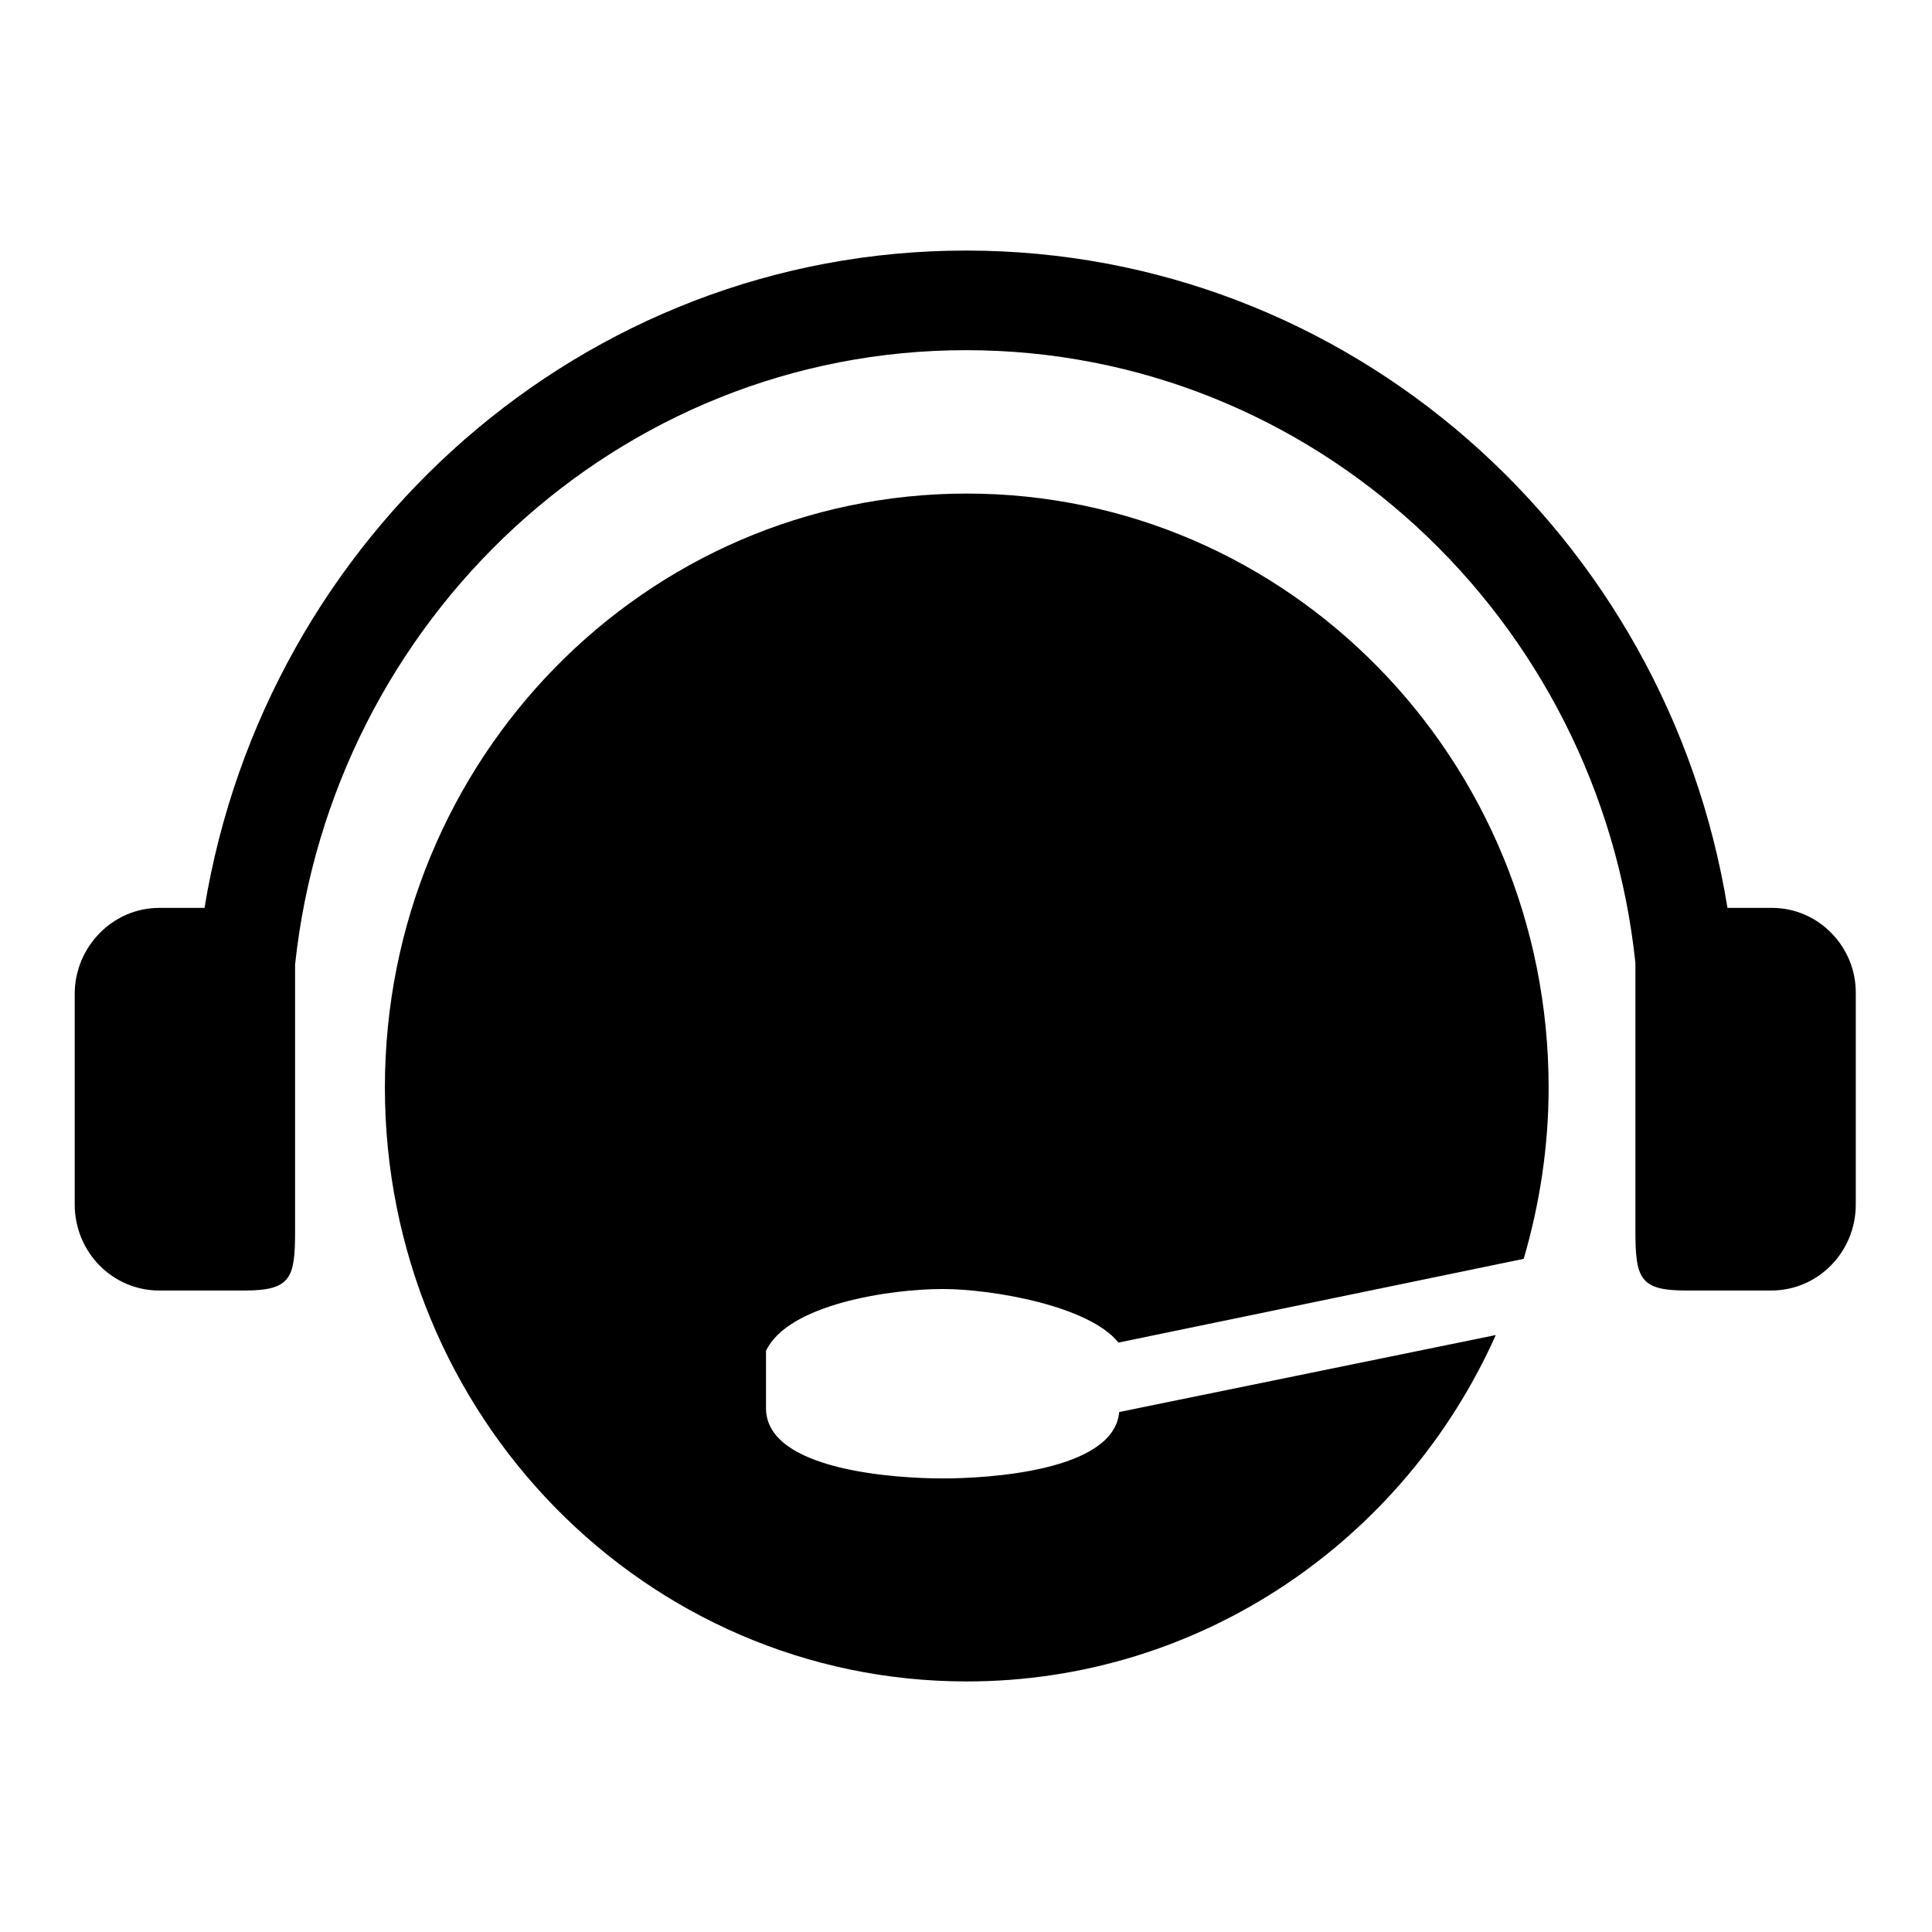
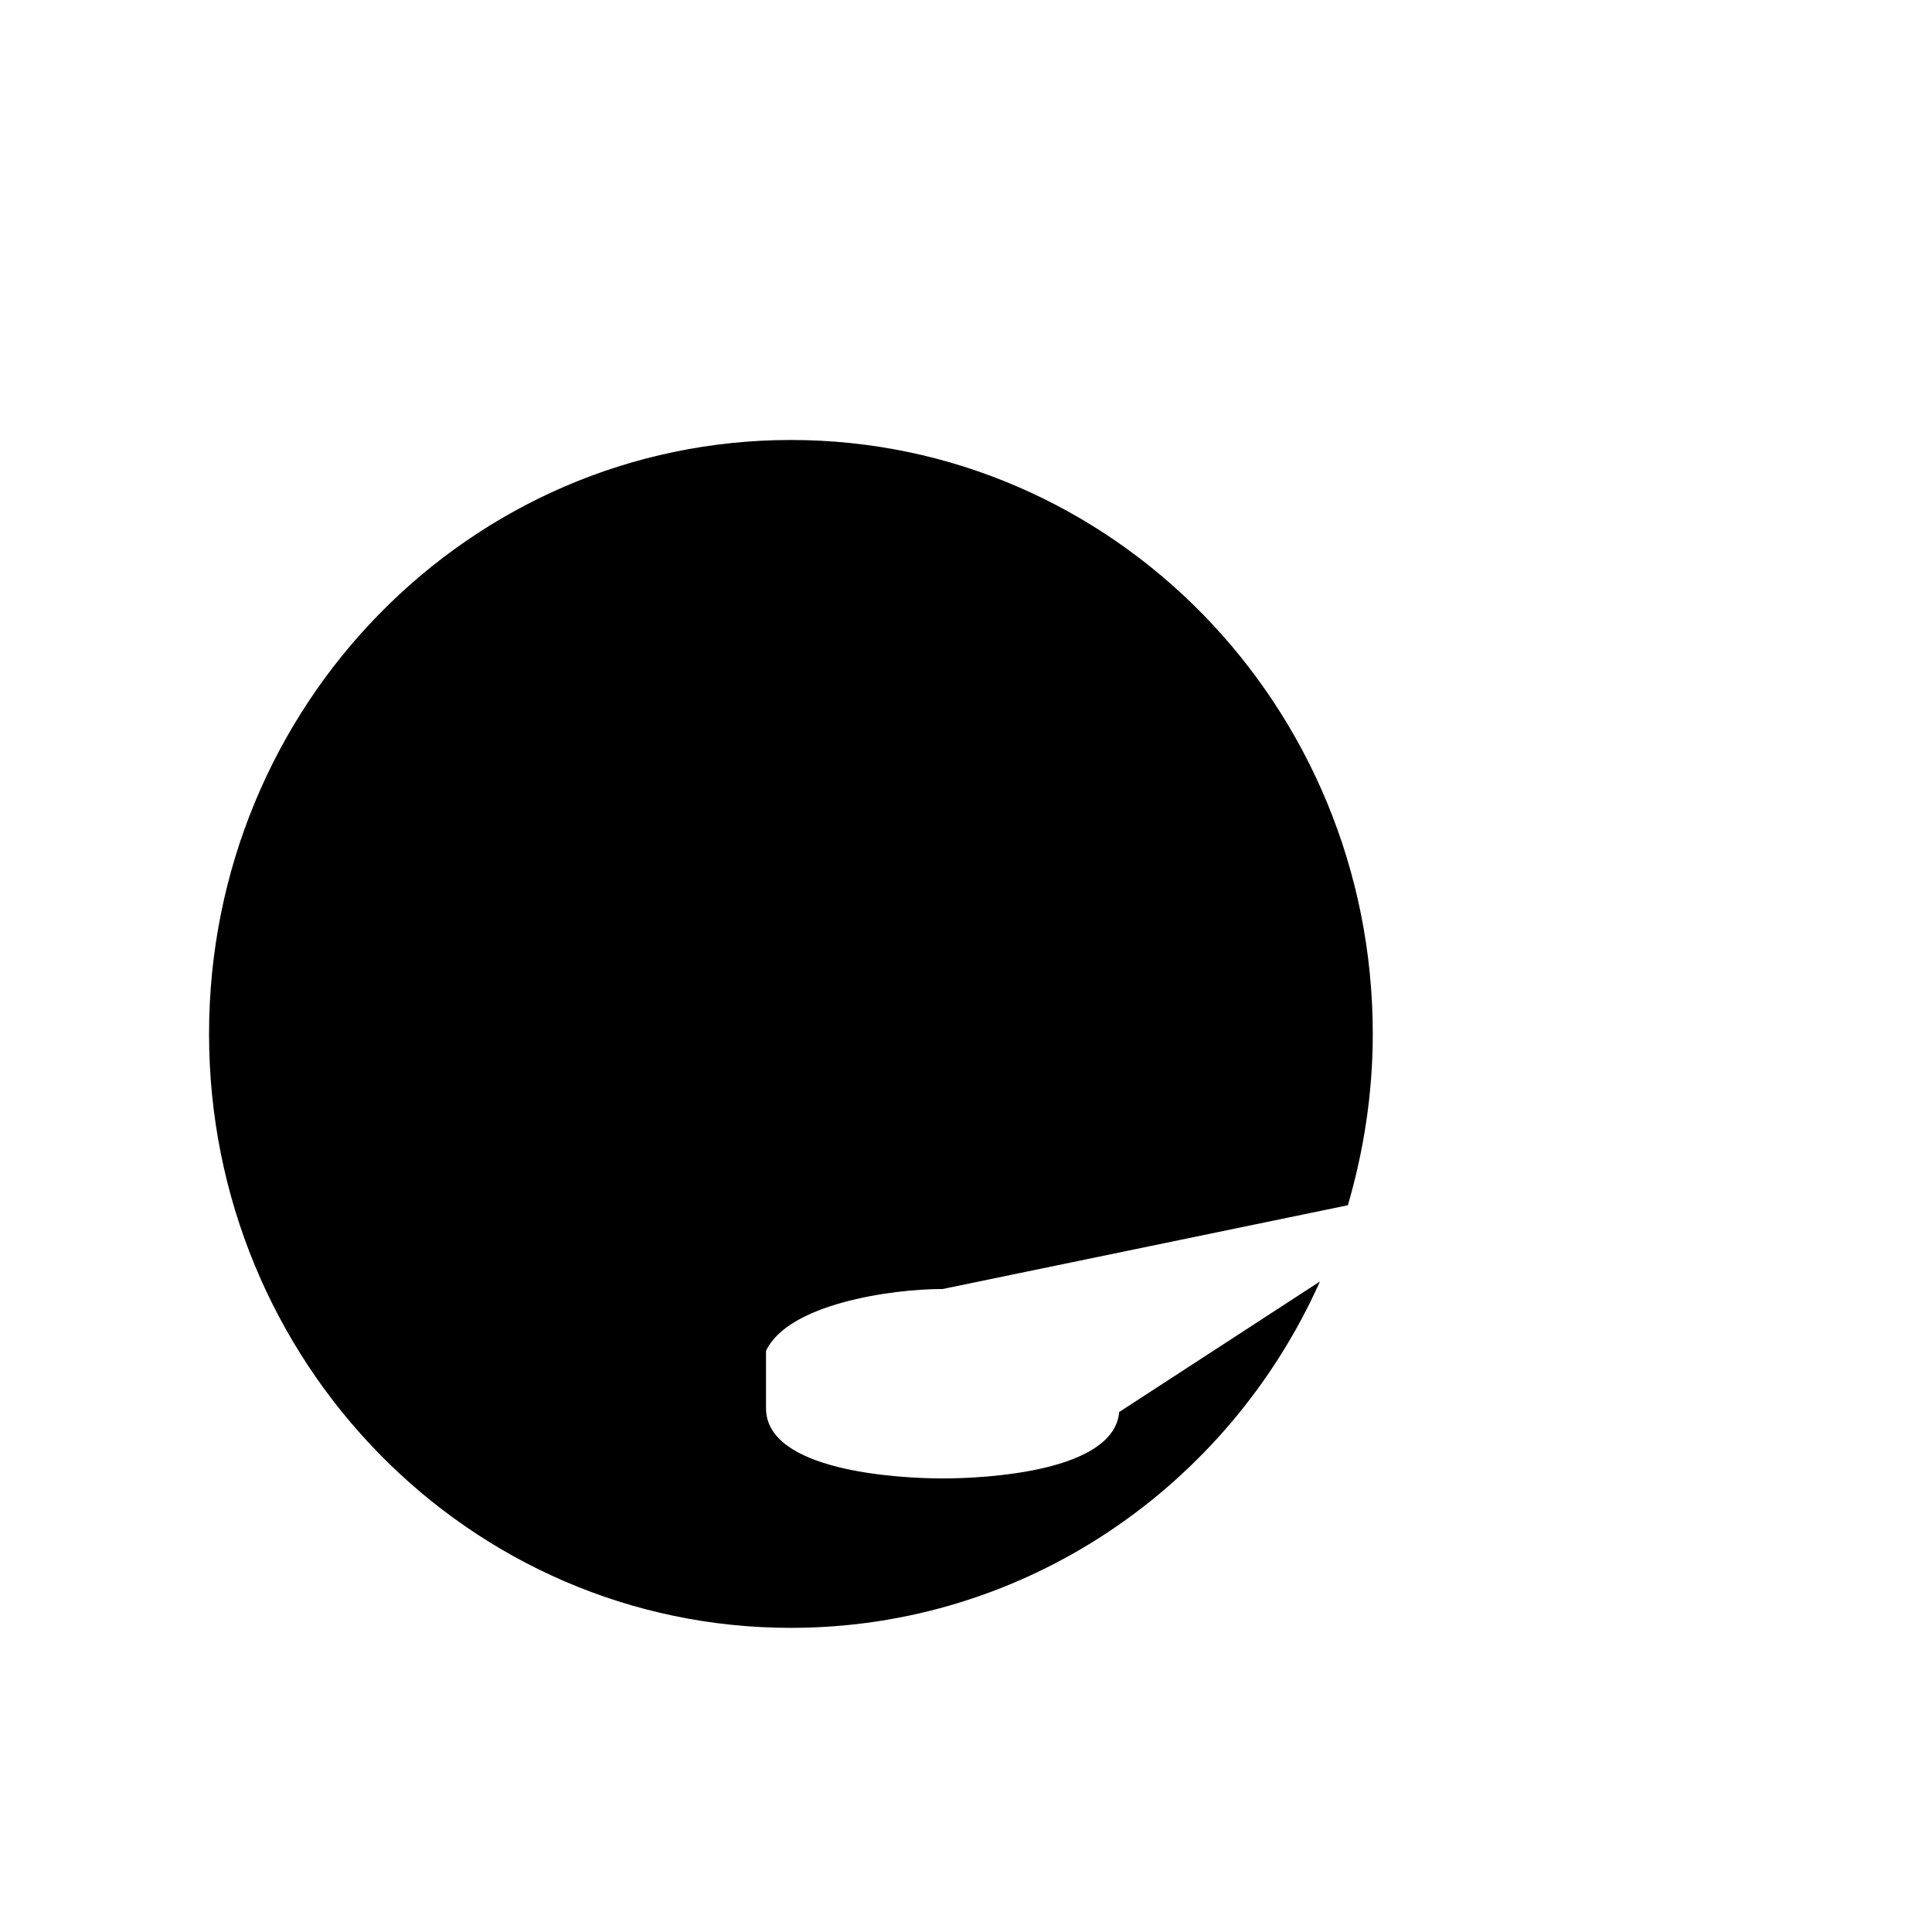
<svg xmlns="http://www.w3.org/2000/svg" version="1.1" x="0px" y="0px" viewBox="0 0 256 256" enable-background="new 0 0 256 256" xml:space="preserve">
  <g>
    <g>
-       <path fill="#000000" d="M234.8,120.3h-5.9c-8-49.4-50.1-87.1-100.9-87.1c-50.7,0-92.8,37.7-100.9,87.1h-6c-6.2,0-11.2,5.2-11.2,11.4v27.9c0,6.3,5,11.4,11.2,11.4h11.3c6.2,0,6.7-1.7,6.7-7.9v-35.3C44,82.1,81.9,46.4,128,46.4c46,0,83.9,35.5,88.7,81.2c0,0,0,0.1,0,0.1v35.4c0,6.3,0.6,7.9,6.7,7.9h11.3c6.2,0,11.2-5.1,11.2-11.4v-27.9C246,125.5,241,120.3,234.8,120.3z" />
-       <path fill="#000000" d="M148.3,187.1c-0.7,7.9-17.6,8.8-23.4,8.8c-6,0-23.4-1-23.4-9.3V179c2.9-6.2,16.5-8.2,23.4-8.2c6.5,0,19.4,2.2,23.3,7.1l53.7-11.1c2.1-7.2,3.3-14.8,3.3-22.7c0-43.5-34.5-78.7-77.1-78.7c-42.6,0-77.1,35.2-77.1,78.7c0,43.5,34.5,78.7,77.1,78.7c31.1,0,58-18.8,70.1-45.9L148.3,187.1z" />
+       <path fill="#000000" d="M148.3,187.1c-0.7,7.9-17.6,8.8-23.4,8.8c-6,0-23.4-1-23.4-9.3V179c2.9-6.2,16.5-8.2,23.4-8.2l53.7-11.1c2.1-7.2,3.3-14.8,3.3-22.7c0-43.5-34.5-78.7-77.1-78.7c-42.6,0-77.1,35.2-77.1,78.7c0,43.5,34.5,78.7,77.1,78.7c31.1,0,58-18.8,70.1-45.9L148.3,187.1z" />
    </g>
  </g>
</svg>